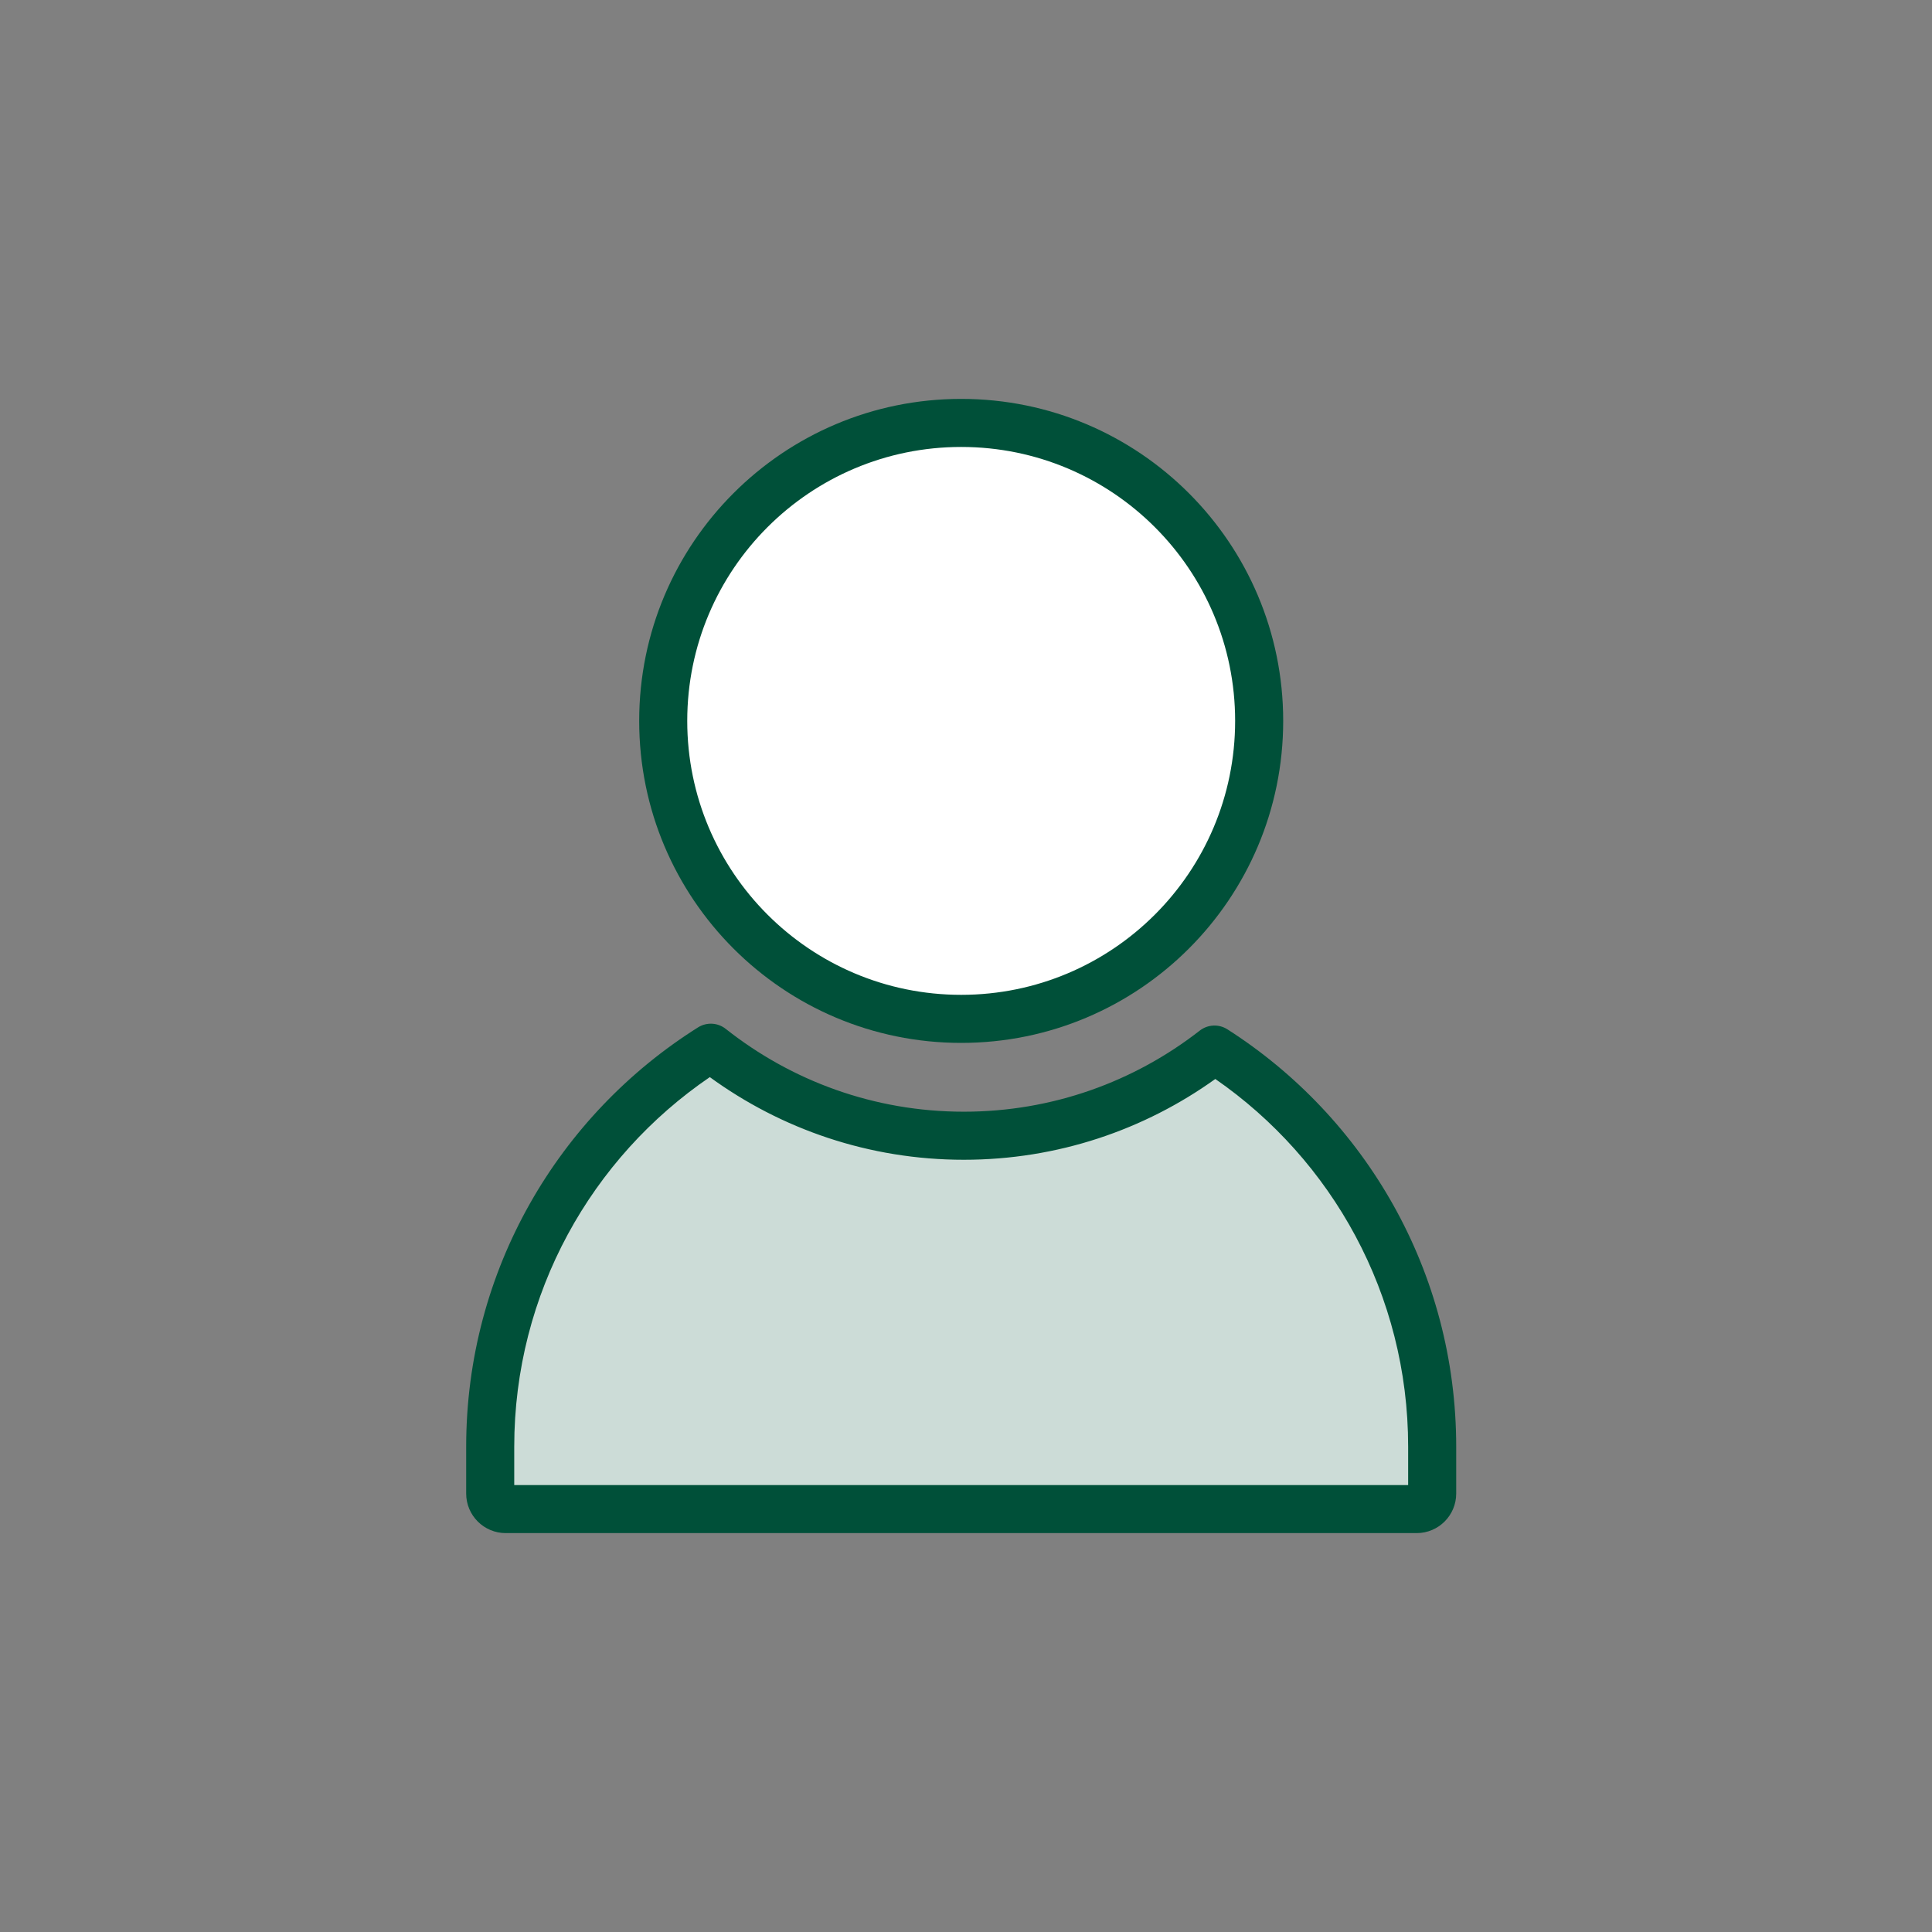
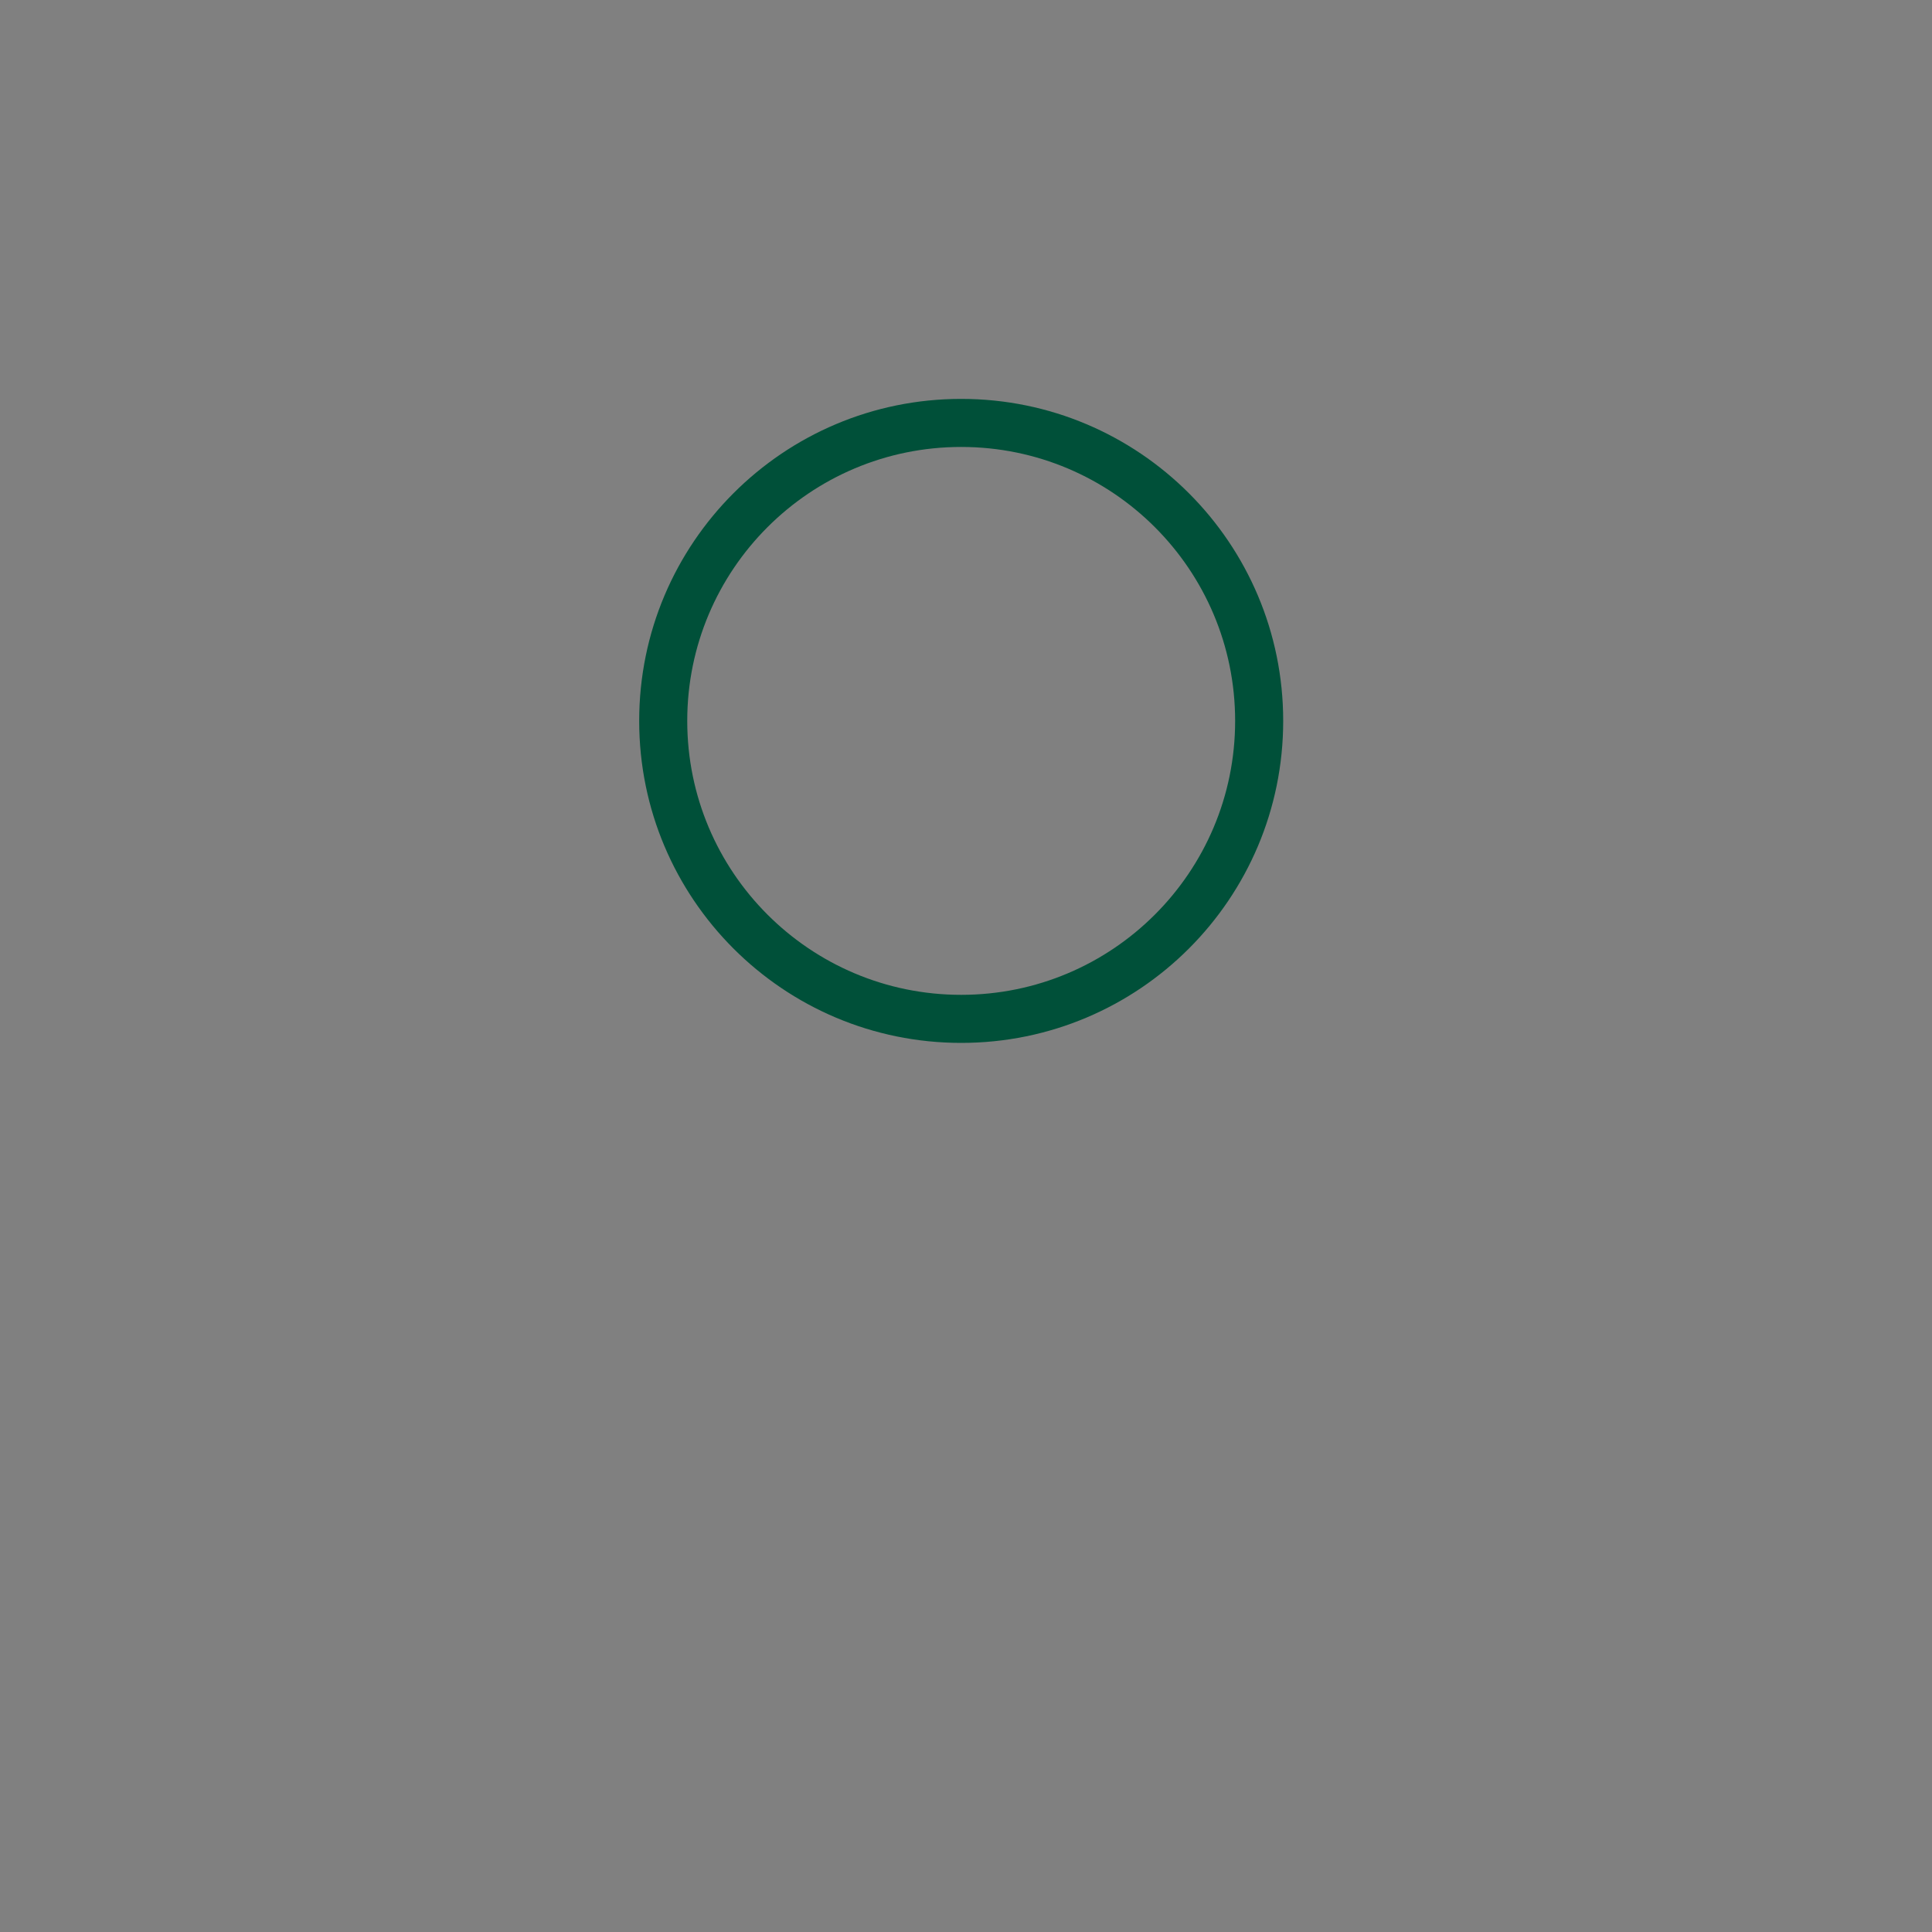
<svg xmlns="http://www.w3.org/2000/svg" width="201" height="201" viewBox="0 0 201 201" fill="none">
  <rect x="0" y="0" width="201" height="201" fill="#808080" stroke="none" />
-   <path fill-rule="evenodd" clip-rule="evenodd" d="M73.953 109.002C60.164 117.672 51 133.023 51 150.513V155.384C51 156.277 51.724 157 52.616 157H147.384C148.276 157 149 156.277 149 155.384V150.513C149 133.152 139.971 117.9 126.353 109.196C119.142 114.815 110.097 118.159 100.276 118.159C90.344 118.159 81.204 114.738 73.953 109.002Z" fill="#CCDCD7" />
-   <path fill-rule="evenodd" clip-rule="evenodd" d="M72.622 106.886C73.519 106.322 74.673 106.384 75.504 107.042C82.33 112.442 90.928 115.659 100.276 115.659C109.519 115.659 118.028 112.514 124.816 107.224C125.652 106.573 126.807 106.519 127.699 107.09C142.006 116.234 151.5 132.264 151.5 150.513V155.384C151.5 157.658 149.657 159.5 147.384 159.5H52.616C50.343 159.5 48.5 157.658 48.5 155.384V150.513C48.5 132.128 58.136 115.994 72.622 106.886ZM73.847 112.06C61.56 120.433 53.5 134.533 53.5 150.513V154.5H146.5V150.513C146.5 134.656 138.564 120.65 126.437 112.254C119.056 117.545 110.025 120.659 100.276 120.659C90.409 120.659 81.276 117.468 73.847 112.06Z" fill="#005039" />
-   <path d="M131 75C131 92.121 117.12 106 99.999 106C82.879 106 68.999 92.121 68.999 75C68.999 57.879 82.879 44 99.999 44C117.12 44 131 57.879 131 75Z" fill="white" />
  <path fill-rule="evenodd" clip-rule="evenodd" d="M99.999 46.5C84.259 46.5 71.499 59.26 71.499 75C71.499 90.74 84.259 103.5 99.999 103.5C115.74 103.5 128.5 90.74 128.5 75C128.5 59.26 115.74 46.5 99.999 46.5ZM66.499 75C66.499 56.498 81.498 41.5 99.999 41.5C118.501 41.5 133.5 56.498 133.5 75C133.5 93.501 118.501 108.5 99.999 108.5C81.498 108.5 66.499 93.501 66.499 75Z" fill="#005039" />
</svg>